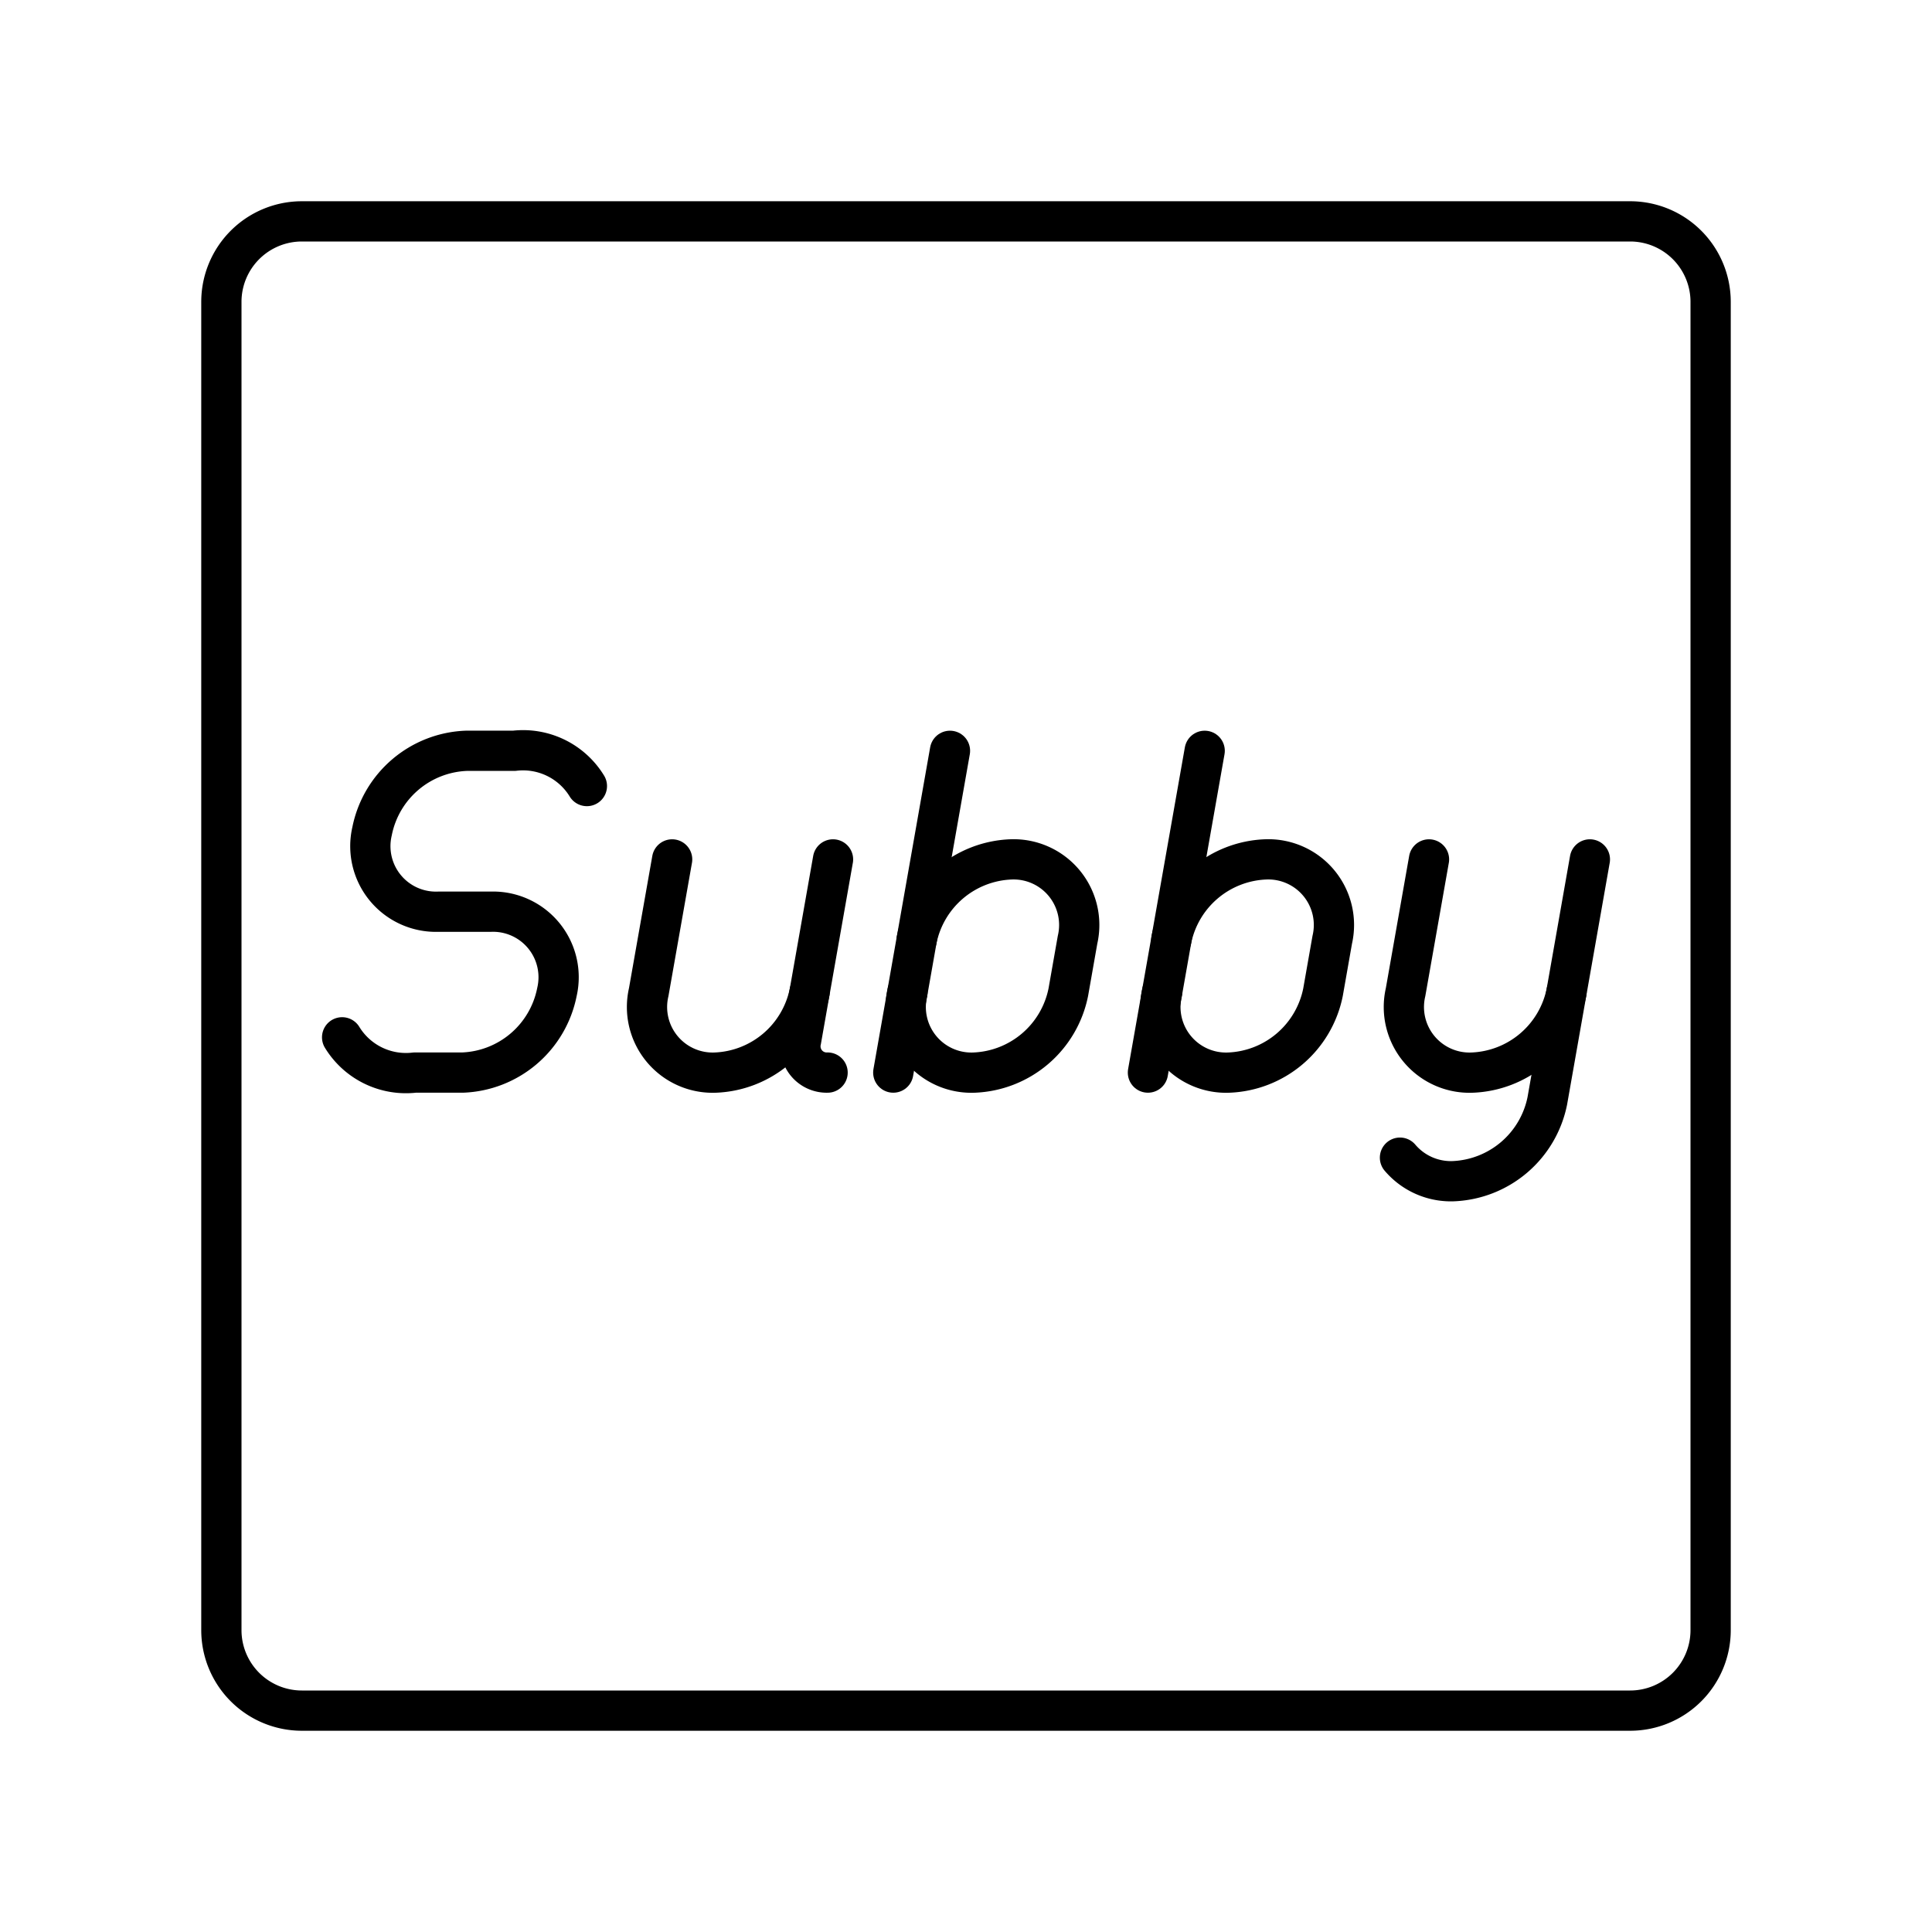
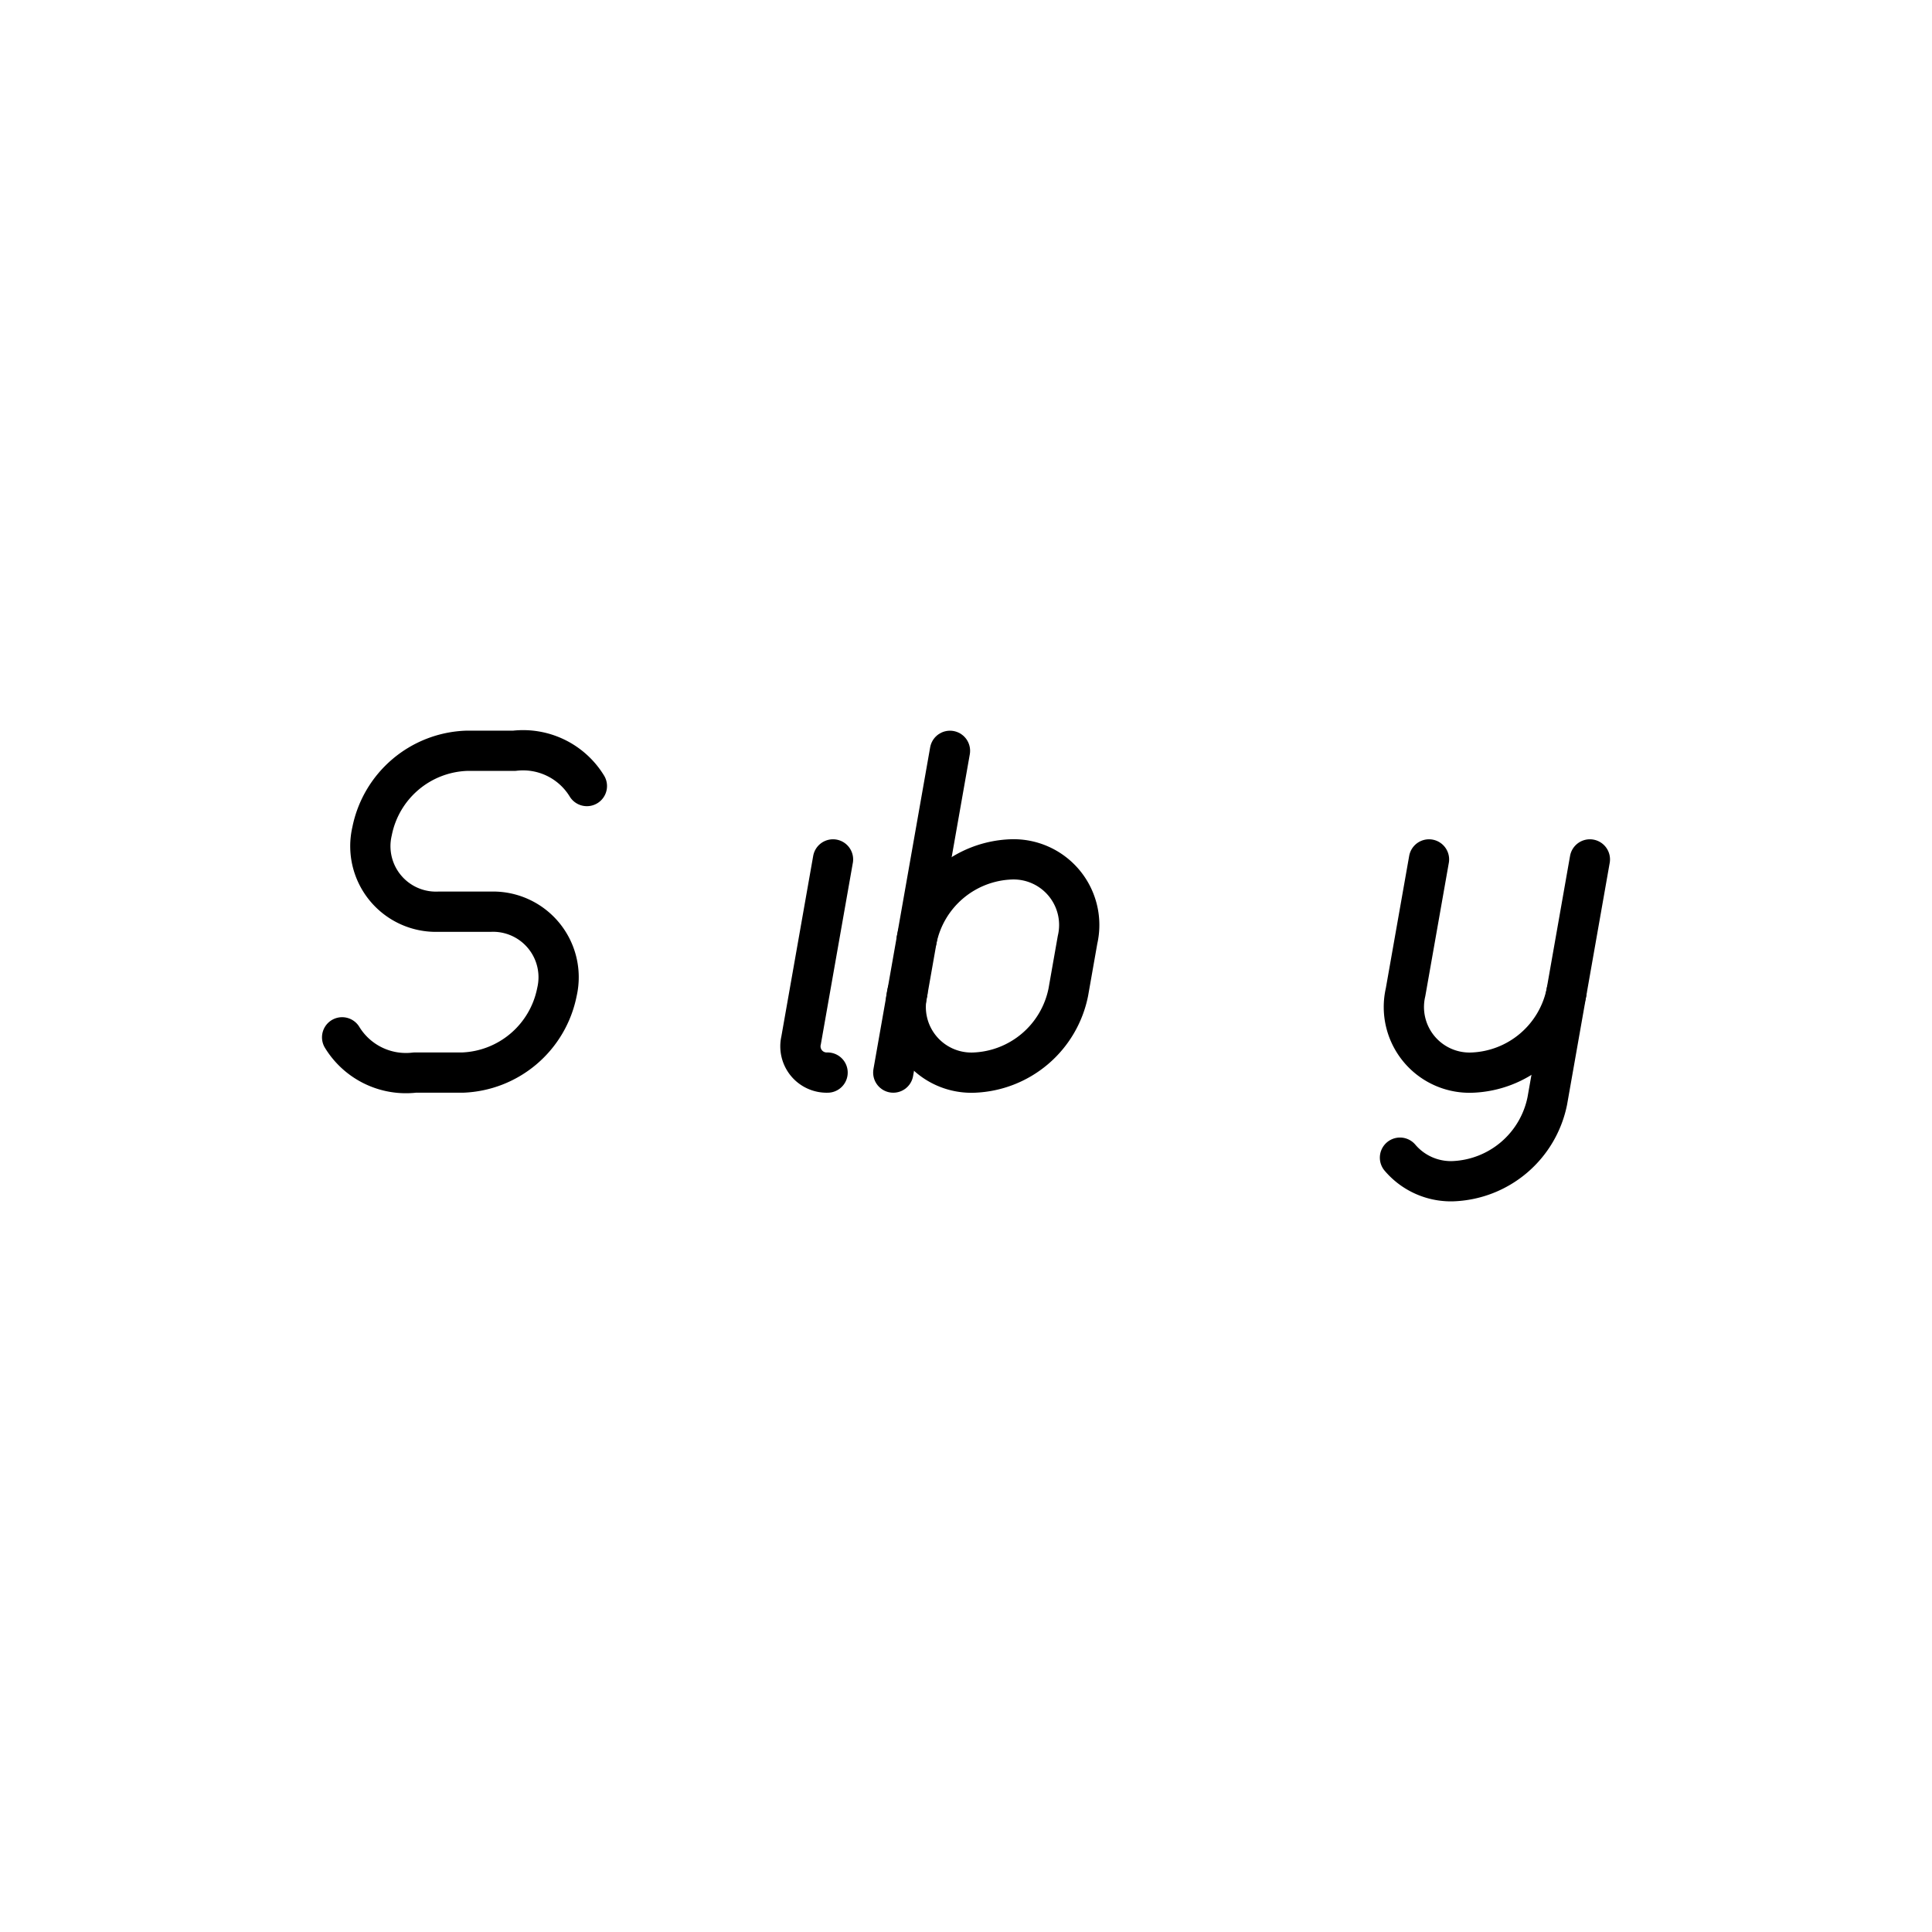
<svg xmlns="http://www.w3.org/2000/svg" width="800px" height="800px" viewBox="0 0 48 48">
  <defs>
    <style>.a{fill:none;stroke:#000000;stroke-linecap:round;stroke-linejoin:round;}</style>
  </defs>
-   <path class="a" d="M40.5,5.5H7.5a2,2,0,0,0-2,2v33a2,2,0,0,0,2,2h33a2,2,0,0,0,2-2V7.5A2,2,0,0,0,40.5,5.5Z" />
  <path class="a" d="M38.919,24.65l-.476,2.698a2.488,2.488,0,0,1-2.351,1.999h0a1.66,1.66,0,0,1-1.31-.585" />
  <path class="a" d="M39.5,21.352,38.919,24.65a2.488,2.488,0,0,1-2.351,1.999h0A1.631,1.631,0,0,1,34.921,24.65l.582-3.298" />
  <path class="a" d="M8.5,25.772a1.858,1.858,0,0,0,1.806.876h1.184A2.485,2.485,0,0,0,13.836,24.65h0a1.629,1.629,0,0,0-1.642-1.999H10.886a1.629,1.629,0,0,1-1.642-1.999h0a2.485,2.485,0,0,1,2.347-1.999h1.184a1.858,1.858,0,0,1,1.806.876" />
-   <path class="a" d="M20.114,24.65a2.488,2.488,0,0,1-2.351,1.999h0A1.631,1.631,0,0,1,16.117,24.65l.582-3.298" />
  <path class="a" d="M20.561,26.648a.652.652,0,0,1-.658-.799l.793-4.497" />
  <path class="a" d="M22.774,23.35a2.488,2.488,0,0,1,2.351-1.999h0A1.631,1.631,0,0,1,26.771,23.35L26.542,24.65a2.488,2.488,0,0,1-2.351,1.999h0A1.631,1.631,0,0,1,22.545,24.65" />
  <line class="a" x1="22.193" y1="26.648" x2="23.602" y2="18.654" />
-   <path class="a" d="M29.101,23.35a2.488,2.488,0,0,1,2.351-1.999h0A1.631,1.631,0,0,1,33.099,23.35L32.87,24.65a2.488,2.488,0,0,1-2.351,1.999h0A1.631,1.631,0,0,1,28.872,24.65" />
-   <line class="a" x1="28.52" y1="26.648" x2="29.93" y2="18.654" />
</svg>